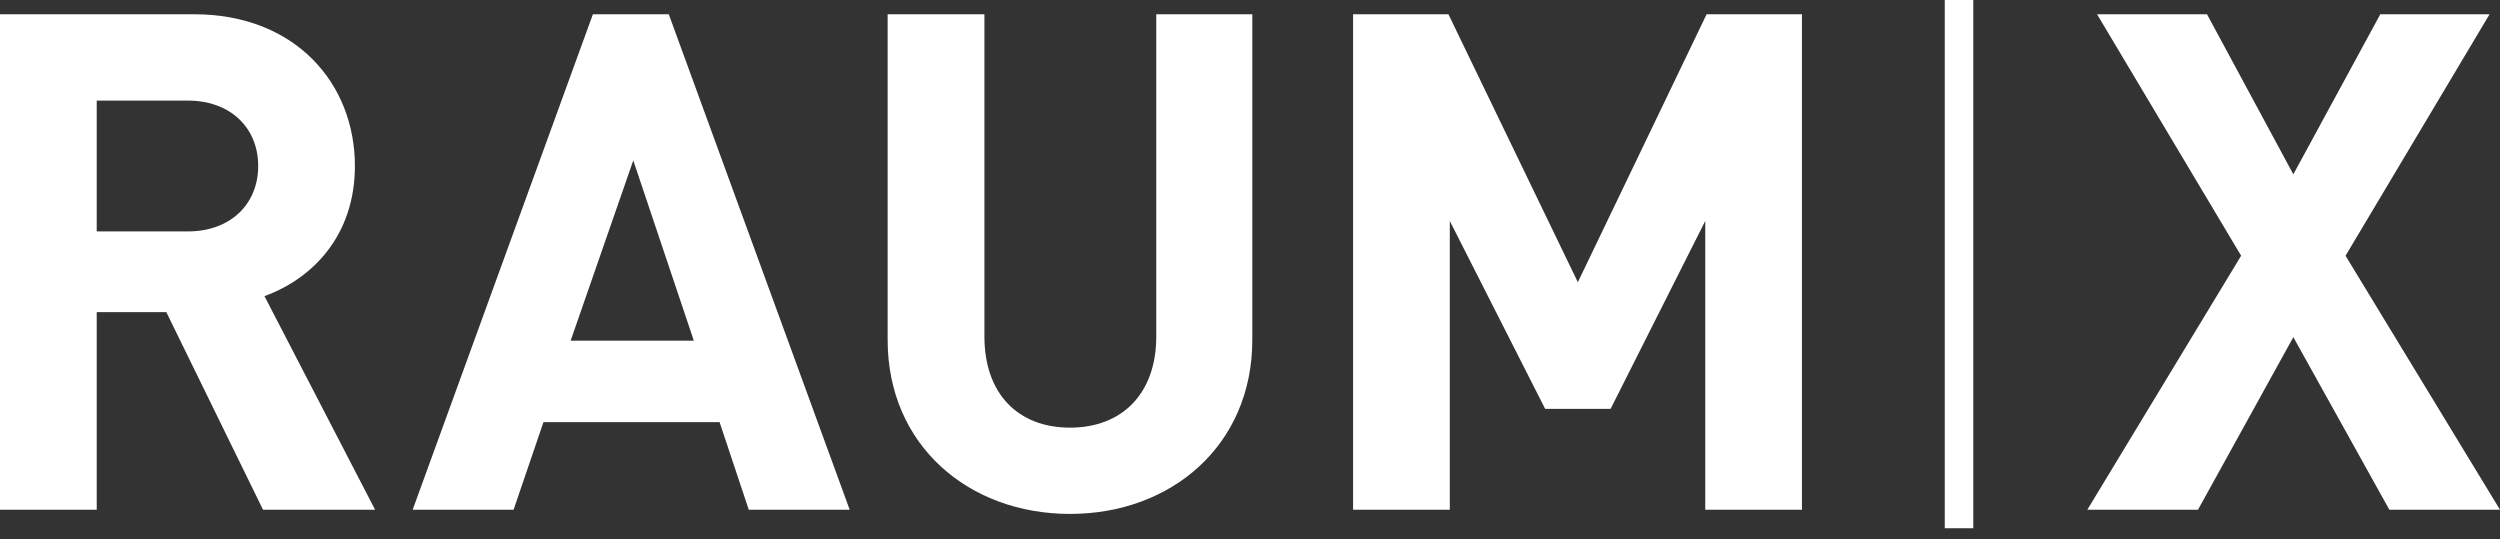
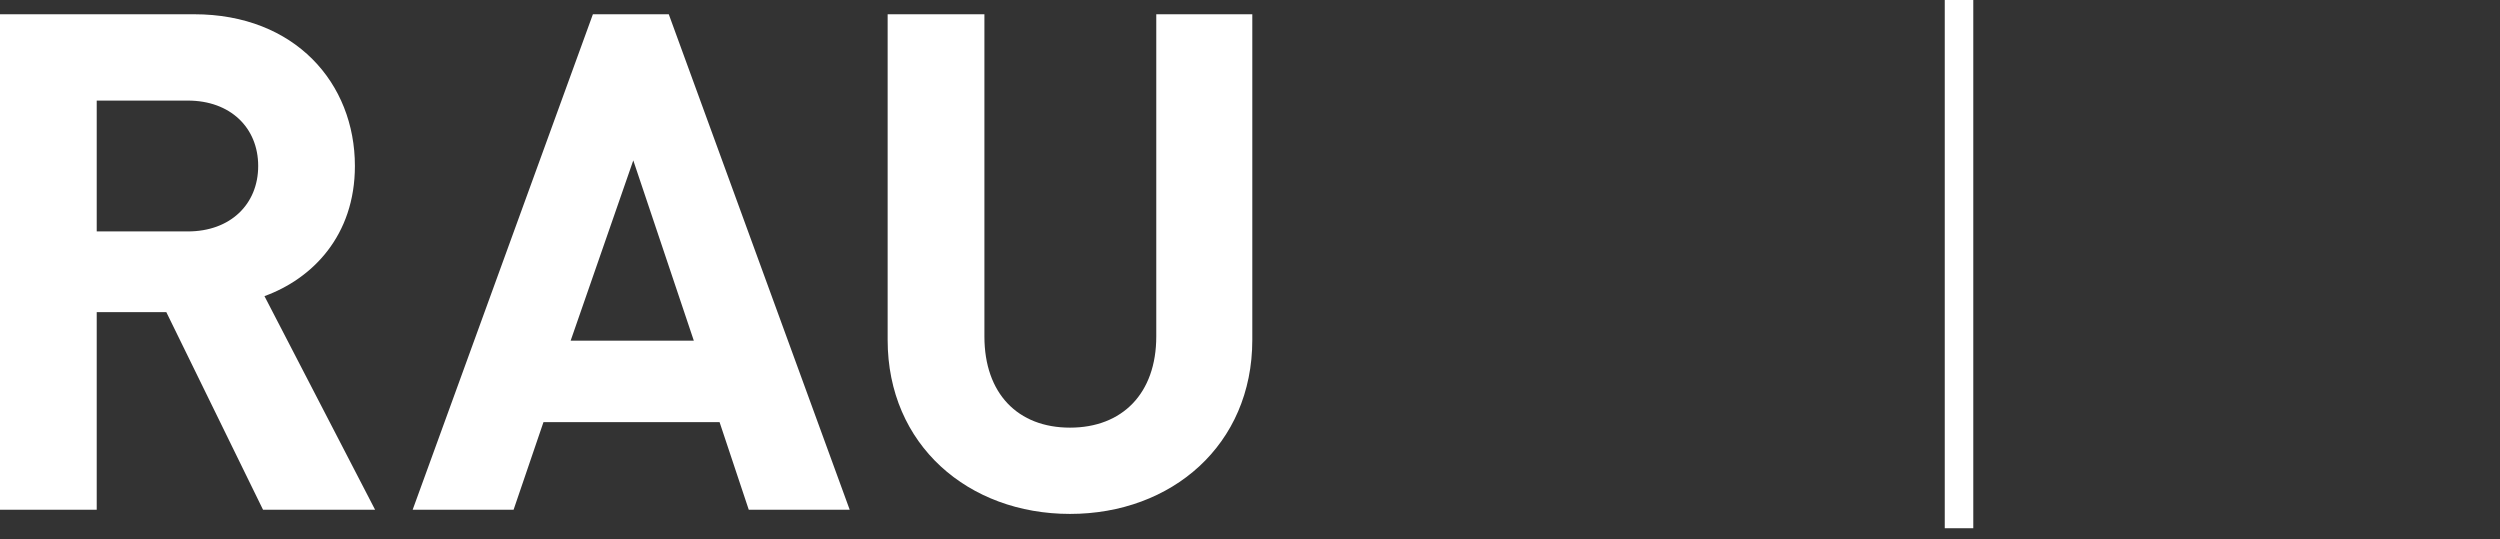
<svg xmlns="http://www.w3.org/2000/svg" width="100%" height="100%" viewBox="0 0 51 11" version="1.1" xml:space="preserve" style="fill-rule:evenodd;clip-rule:evenodd;stroke-linejoin:round;stroke-miterlimit:2;">
  <rect x="0" y="0" width="51" height="11" fill="#333333" stroke="none" />
  <g>
    <path d="M5.267,3.386c0,0.781 -0.568,1.335 -1.434,1.335l-1.86,0l0,-2.669l1.86,0c0.866,0 1.434,0.553 1.434,1.334Zm2.385,7.013l-2.257,-4.358c0.979,-0.355 1.845,-1.235 1.845,-2.655c-0,-1.689 -1.221,-3.095 -3.279,-3.095l-3.961,0l-0,10.108l1.973,0l-0,-4.031l1.42,0l1.973,4.031l2.286,0Z" style="fill:#fff;" />
    <path d="M14.154,6.95l-2.513,0l1.278,-3.678l1.235,3.678Zm3.18,3.449l-3.691,-10.108l-1.548,0l-3.677,10.108l2.059,0l0.61,-1.788l3.592,0l0.596,1.788l2.059,0Z" style="fill:#fff;" />
    <path d="M25.547,6.935l0,-6.644l-1.959,-0l0,6.573c0,1.164 -0.695,1.86 -1.76,1.86c-1.065,0 -1.746,-0.696 -1.746,-1.86l0,-6.573l-1.974,0l0,6.644c0,2.144 1.647,3.549 3.72,3.549c2.073,0 3.719,-1.405 3.719,-3.549Z" style="fill:#fff;" />
-     <path d="M36.76,10.399l0,-10.108l-1.945,-0l-2.627,5.466l-2.64,-5.466l-1.945,-0l0,10.108l1.973,-0l0,-5.891l1.945,3.833l1.335,-0l1.931,-3.833l0,5.891l1.973,-0Z" style="fill:#fff;" />
-     <path d="M51,10.399l-3.151,-5.182l2.938,-4.926l-2.229,-0l-1.774,3.265l-1.761,-3.265l-2.243,-0l2.939,4.926l-3.138,5.182l2.258,-0l1.945,-3.521l1.959,3.521l2.257,-0Z" style="fill:#fff;" />
    <rect x="39.673" y="0" width="0.582" height="10.776" style="fill:#fff;" />
  </g>
</svg>